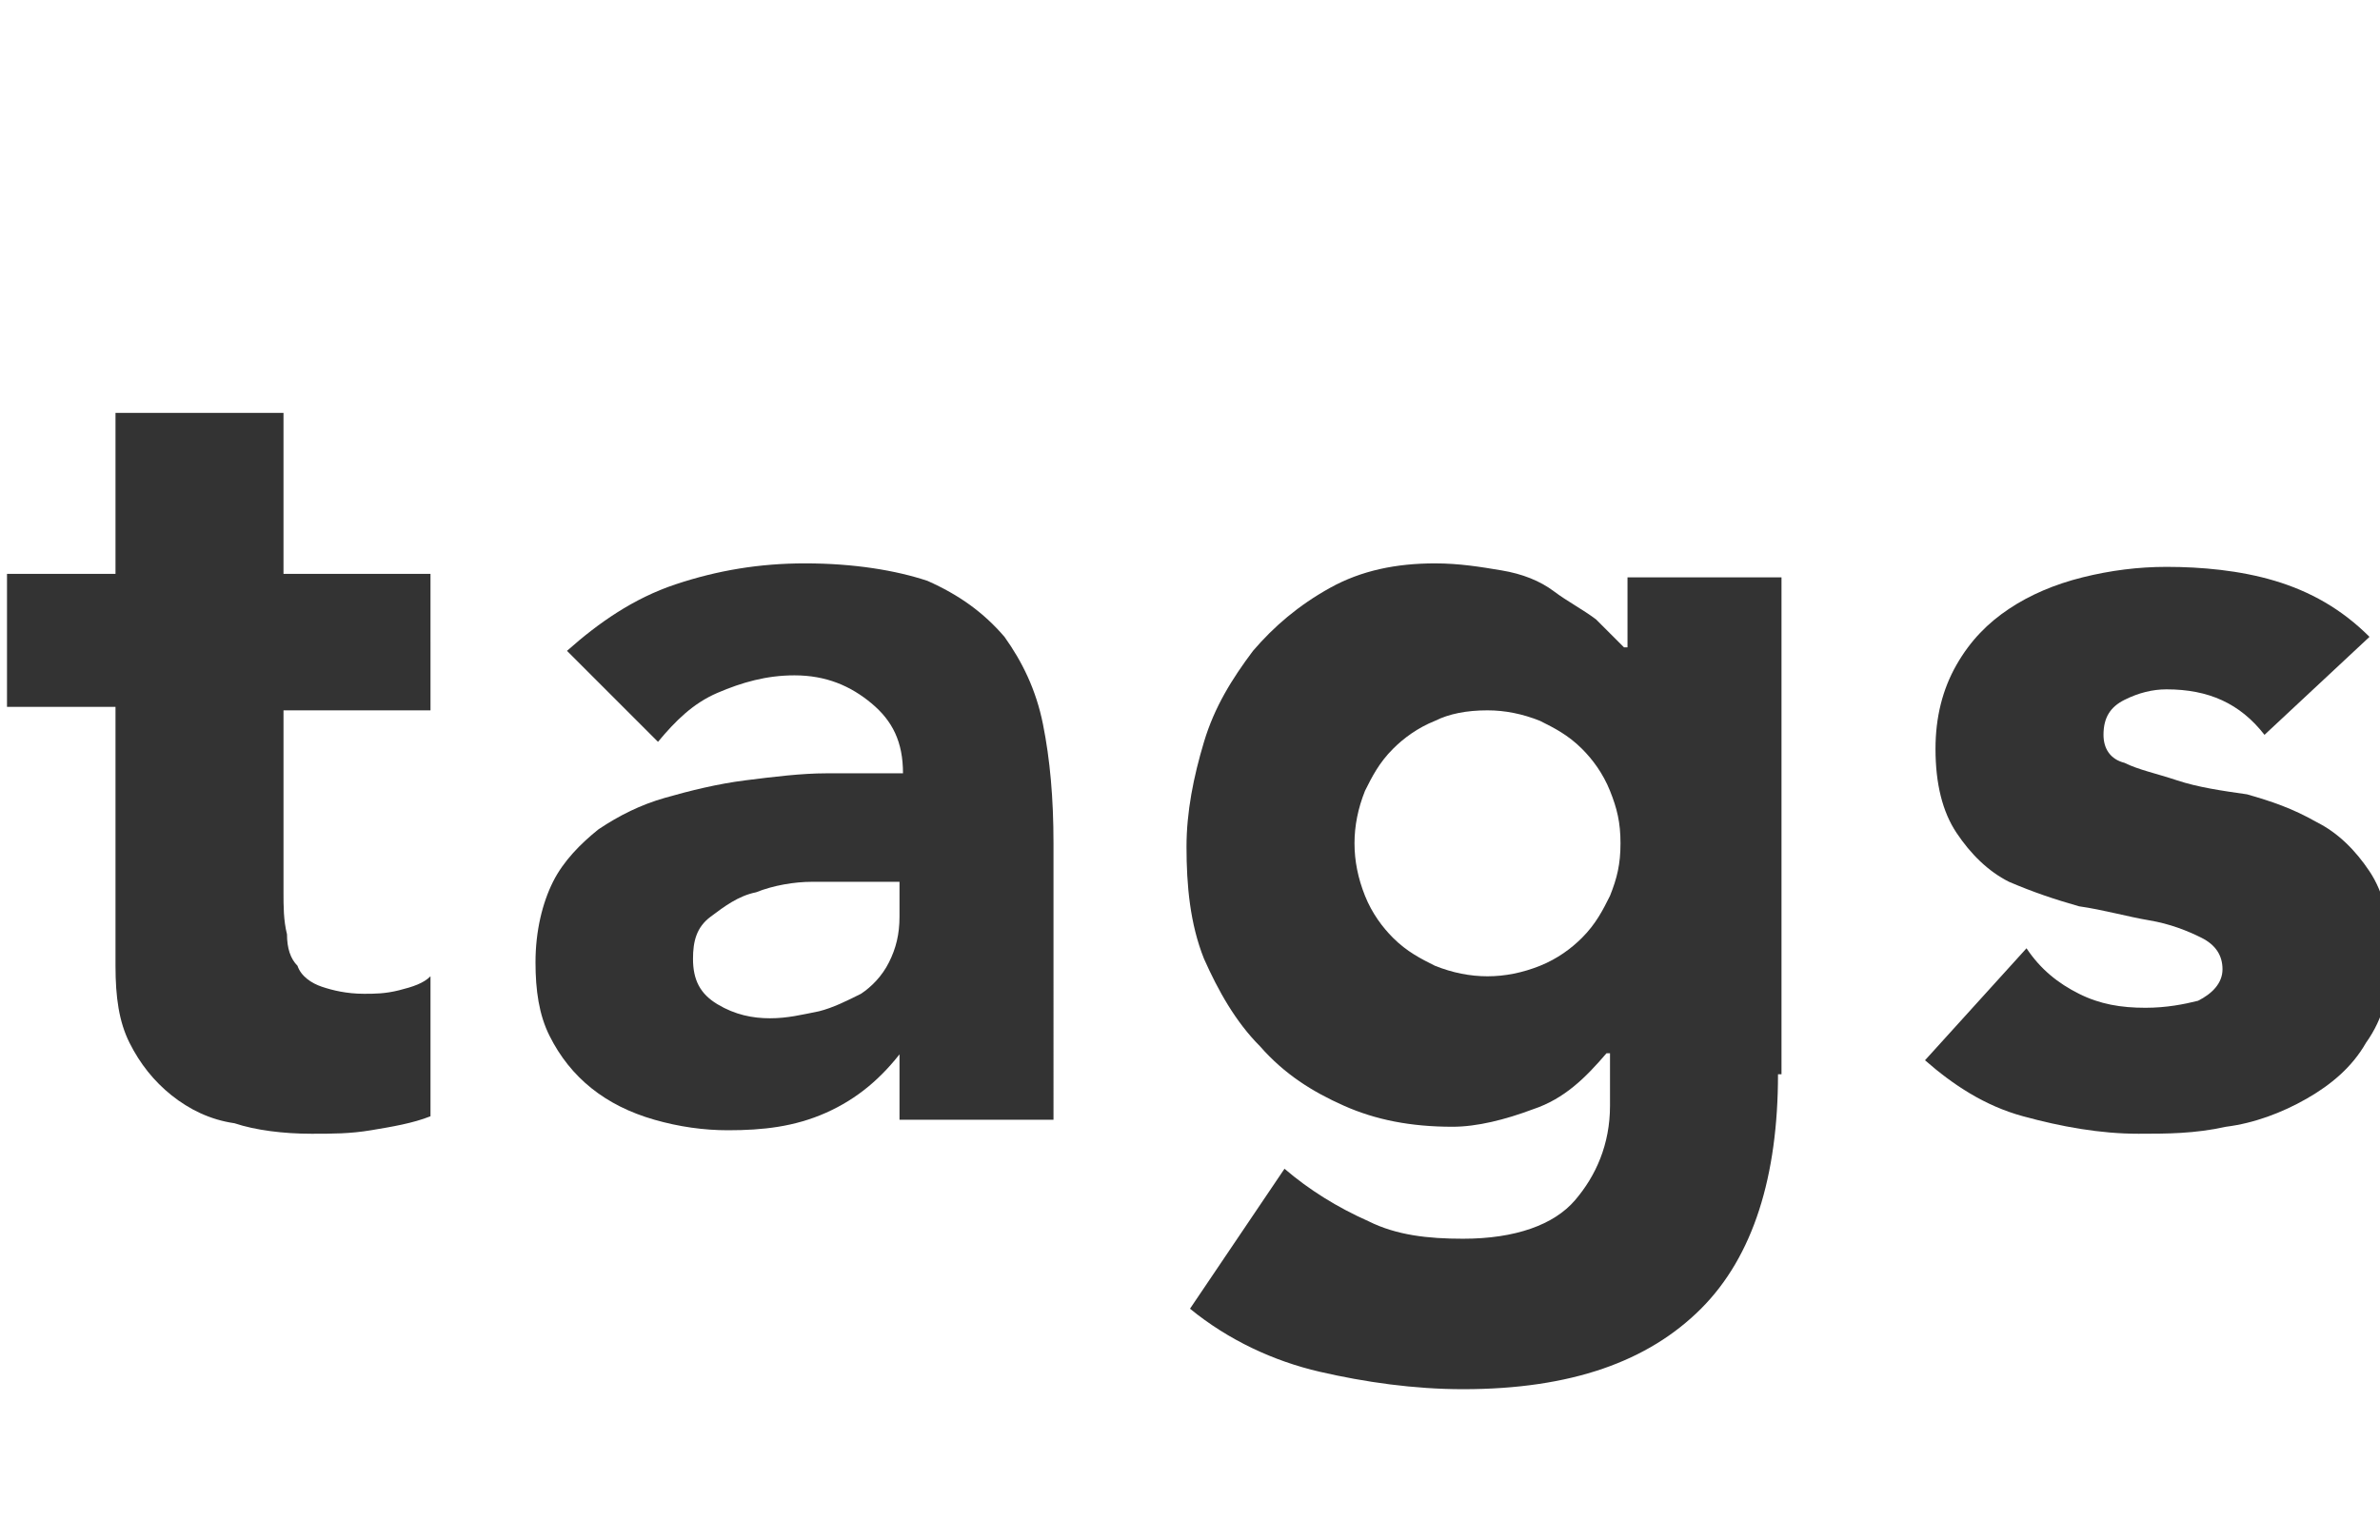
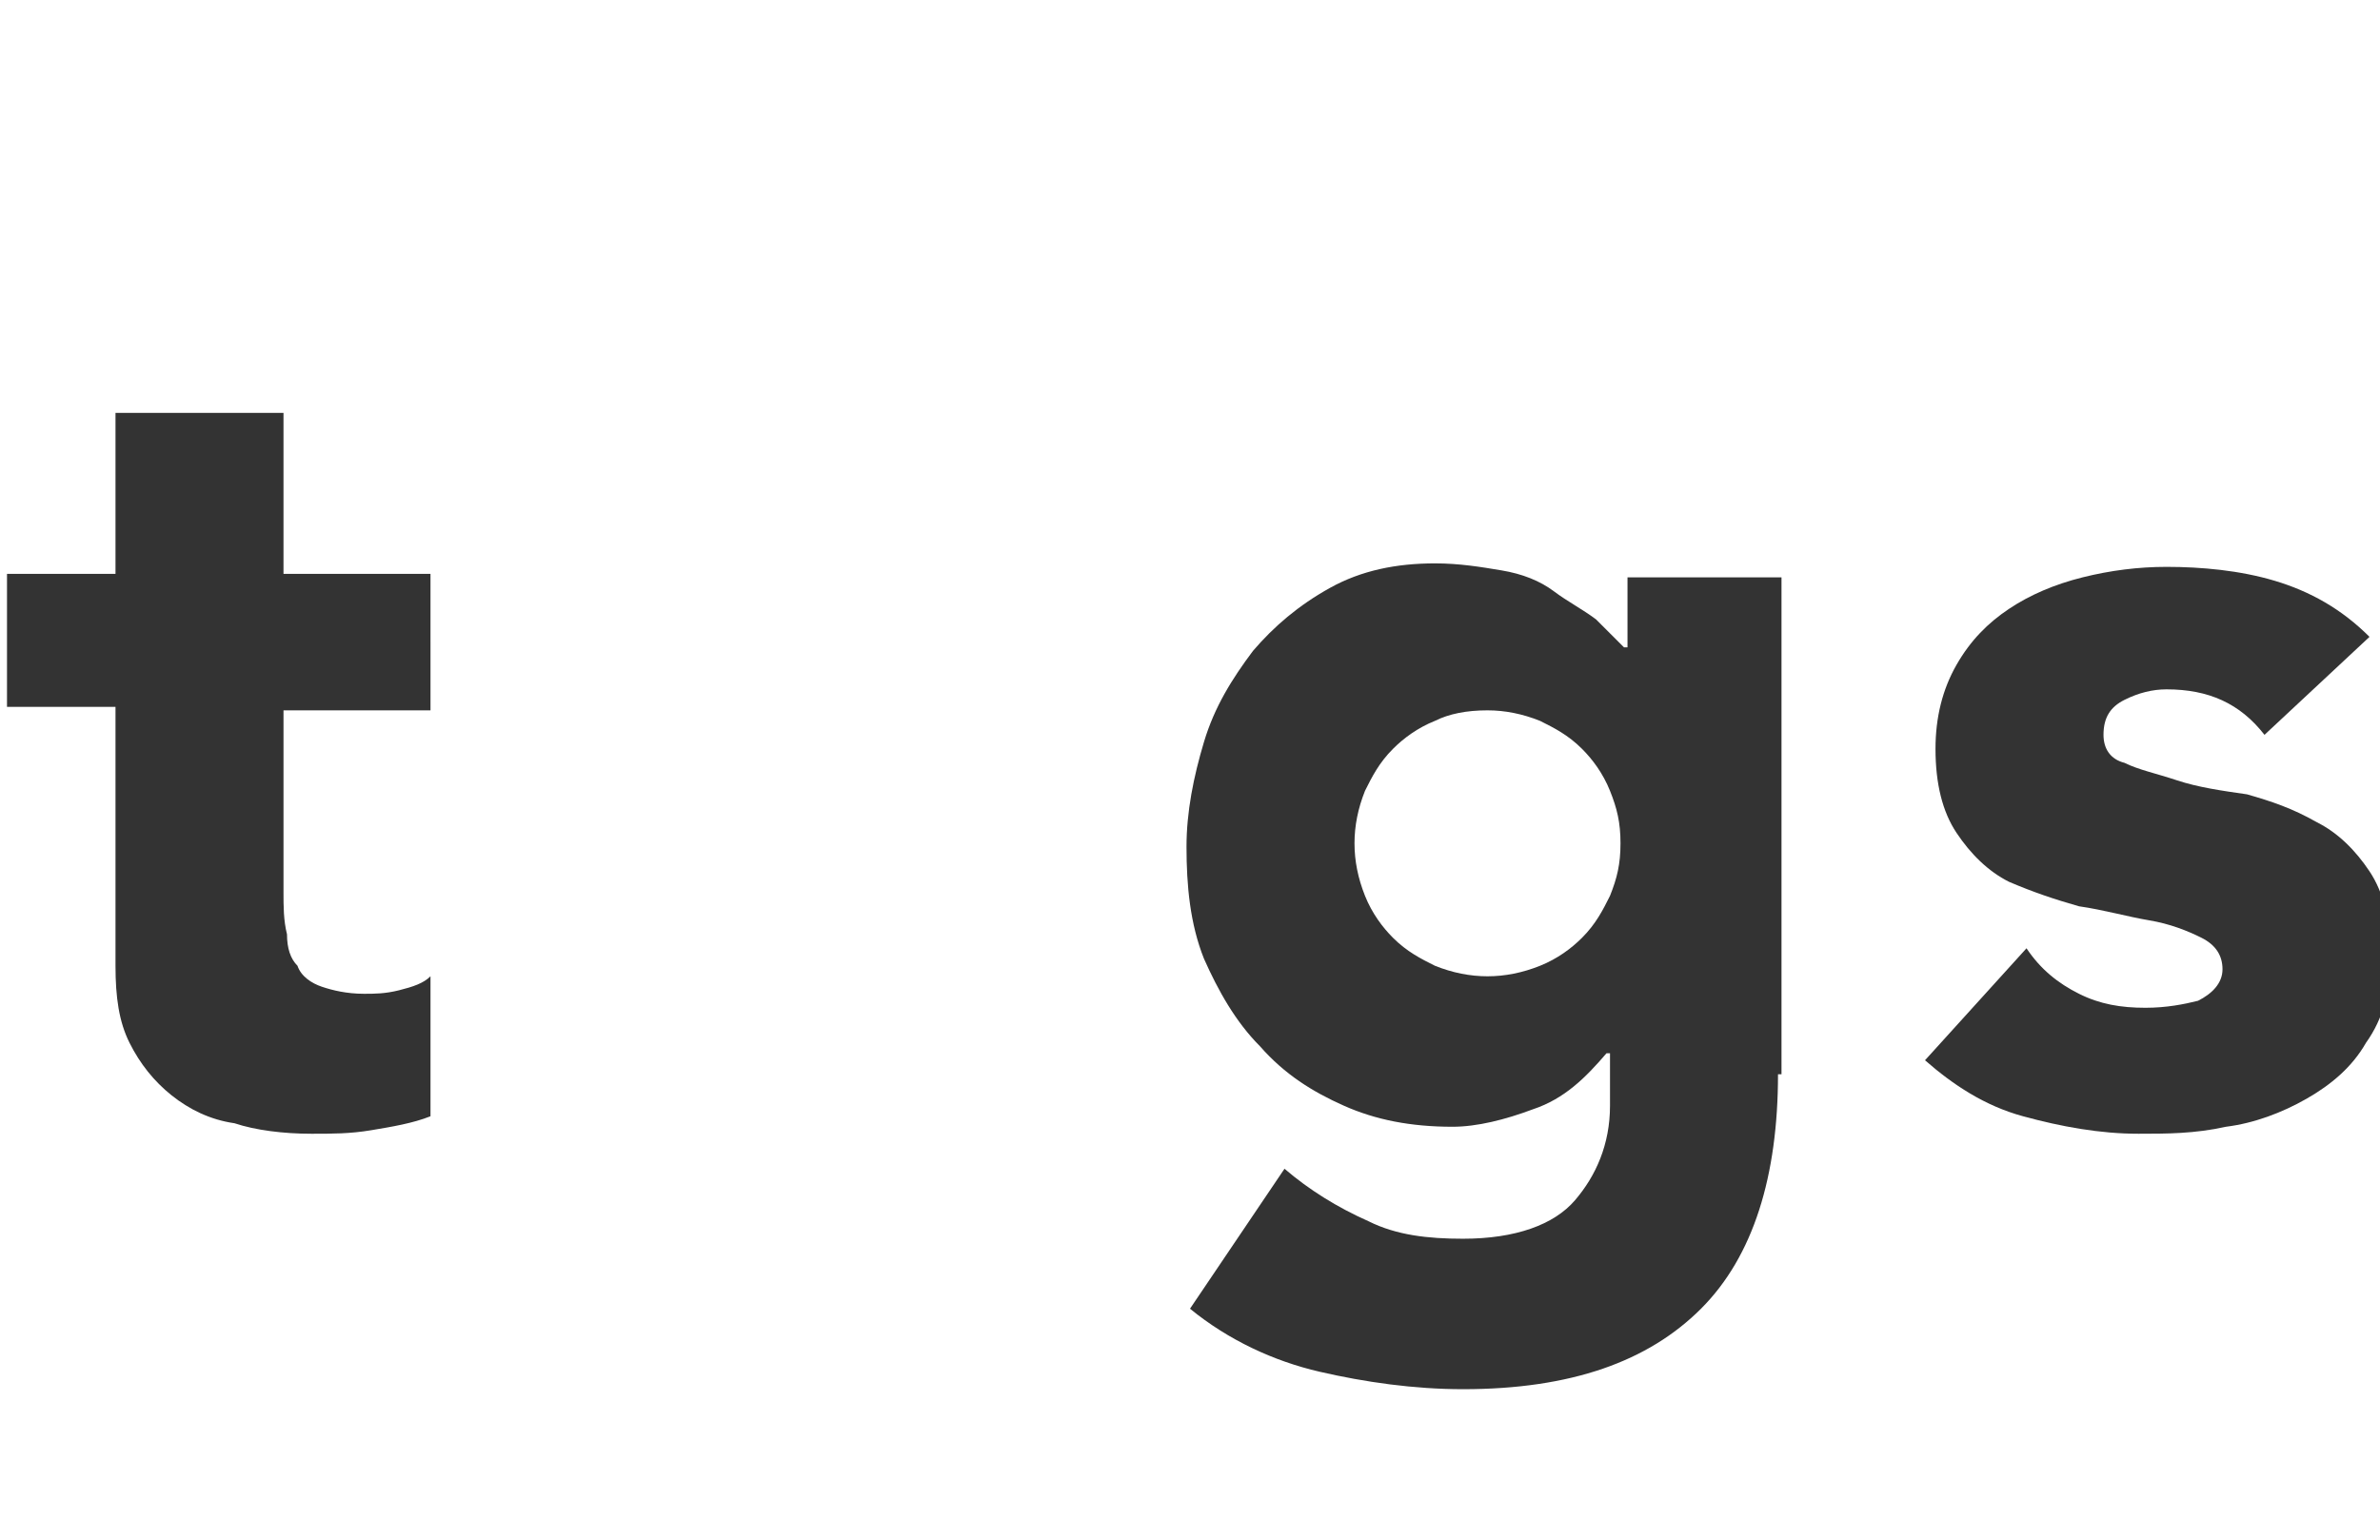
<svg xmlns="http://www.w3.org/2000/svg" version="1.1" id="レイヤー_1" x="0px" y="0px" viewBox="0 0 68 44" style="enable-background:new 0 0 68 44;" xml:space="preserve">
  <style type="text/css">
	.st0{enable-background:new    ;}
	.st1{fill:#333333;}
</style>
  <g class="st0">
    <path class="st1" d="M12.3,20.3H8.1v5.2c0,0.4,0,0.8,0.1,1.2c0,0.4,0.1,0.7,0.3,0.9c0.1,0.3,0.4,0.5,0.7,0.6   c0.3,0.1,0.7,0.2,1.2,0.2c0.3,0,0.6,0,1-0.1c0.4-0.1,0.7-0.2,0.9-0.4v4c-0.5,0.2-1.1,0.3-1.7,0.4c-0.6,0.1-1.1,0.1-1.7,0.1   c-0.8,0-1.6-0.1-2.2-0.3C6,32,5.4,31.7,4.9,31.3c-0.5-0.4-0.9-0.9-1.2-1.5c-0.3-0.6-0.4-1.3-0.4-2.2v-7.4H0.2v-3.8h3.1v-4.6h4.8   v4.6h4.2V20.3z" />
-     <path class="st1" d="M25.8,30L25.8,30c-0.6,0.8-1.3,1.4-2.2,1.8c-0.9,0.4-1.8,0.5-2.8,0.5c-0.7,0-1.4-0.1-2.1-0.3   c-0.7-0.2-1.3-0.5-1.8-0.9c-0.5-0.4-0.9-0.9-1.2-1.5c-0.3-0.6-0.4-1.3-0.4-2.1c0-0.9,0.2-1.7,0.5-2.3c0.3-0.6,0.8-1.1,1.3-1.5   c0.6-0.4,1.2-0.7,1.9-0.9c0.7-0.2,1.5-0.4,2.3-0.5c0.8-0.1,1.6-0.2,2.3-0.2c0.8,0,1.5,0,2.2,0c0-0.9-0.3-1.5-0.9-2   s-1.3-0.8-2.2-0.8c-0.8,0-1.5,0.2-2.2,0.5c-0.7,0.3-1.2,0.8-1.7,1.4l-2.6-2.6c0.9-0.8,1.9-1.5,3.1-1.9c1.2-0.4,2.4-0.6,3.7-0.6   c1.4,0,2.6,0.2,3.5,0.5c0.9,0.4,1.6,0.9,2.2,1.6c0.5,0.7,0.9,1.5,1.1,2.5s0.3,2.1,0.3,3.4V32h-4.4V30z M24.6,25.2   c-0.4,0-0.8,0-1.4,0c-0.5,0-1.1,0.1-1.6,0.3c-0.5,0.1-0.9,0.4-1.3,0.7c-0.4,0.3-0.5,0.7-0.5,1.2c0,0.6,0.2,1,0.7,1.3   c0.5,0.3,1,0.4,1.5,0.4c0.5,0,0.9-0.1,1.4-0.2c0.4-0.1,0.8-0.3,1.2-0.5c0.3-0.2,0.6-0.5,0.8-0.9s0.3-0.8,0.3-1.3v-1H24.6z" />
    <path class="st1" d="M50.8,30.7c0,2.9-0.7,5.2-2.2,6.7c-1.5,1.5-3.7,2.3-6.8,2.3c-1.4,0-2.8-0.2-4.1-0.5s-2.6-0.9-3.7-1.8l2.7-4   c0.7,0.6,1.5,1.1,2.4,1.5c0.8,0.4,1.7,0.5,2.7,0.5c1.5,0,2.6-0.4,3.2-1.1s1-1.6,1-2.7v-1.5h-0.1c-0.6,0.7-1.2,1.3-2.1,1.6   c-0.8,0.3-1.6,0.5-2.3,0.5c-1.2,0-2.2-0.2-3.1-0.6c-0.9-0.4-1.7-0.9-2.4-1.7c-0.7-0.7-1.2-1.6-1.6-2.5c-0.4-1-0.5-2.1-0.5-3.2   c0-1,0.2-2,0.5-3c0.3-1,0.8-1.8,1.4-2.6c0.6-0.7,1.3-1.3,2.2-1.8c0.9-0.5,1.9-0.7,3-0.7c0.7,0,1.3,0.1,1.9,0.2s1.1,0.3,1.5,0.6   s0.8,0.5,1.2,0.8c0.3,0.3,0.6,0.6,0.8,0.8h0.1v-2h4.4V30.7z M38.7,24.1c0,0.5,0.1,1,0.3,1.5c0.2,0.5,0.5,0.9,0.8,1.2   c0.4,0.4,0.8,0.6,1.2,0.8c0.5,0.2,1,0.3,1.5,0.3c0.5,0,1-0.1,1.5-0.3c0.5-0.2,0.9-0.5,1.2-0.8c0.4-0.4,0.6-0.8,0.8-1.2   c0.2-0.5,0.3-0.9,0.3-1.5s-0.1-1-0.3-1.5c-0.2-0.5-0.5-0.9-0.8-1.2c-0.4-0.4-0.8-0.6-1.2-0.8c-0.5-0.2-1-0.3-1.5-0.3   c-0.6,0-1.1,0.1-1.5,0.3c-0.5,0.2-0.9,0.5-1.2,0.8c-0.4,0.4-0.6,0.8-0.8,1.2C38.8,23.1,38.7,23.6,38.7,24.1z" />
    <path class="st1" d="M64.7,21c-0.7-0.9-1.6-1.3-2.8-1.3c-0.4,0-0.8,0.1-1.2,0.3c-0.4,0.2-0.6,0.5-0.6,1c0,0.4,0.2,0.7,0.6,0.8   c0.4,0.2,0.9,0.3,1.5,0.5s1.3,0.3,2,0.4c0.7,0.2,1.3,0.4,2,0.8c0.6,0.3,1.1,0.8,1.5,1.4c0.4,0.6,0.6,1.4,0.6,2.4   c0,1-0.2,1.8-0.7,2.5c-0.4,0.7-1,1.2-1.7,1.6c-0.7,0.4-1.5,0.7-2.3,0.8c-0.9,0.2-1.7,0.2-2.5,0.2c-1.1,0-2.2-0.2-3.3-0.5   s-2-0.9-2.8-1.6l2.9-3.2c0.4,0.6,0.9,1,1.5,1.3s1.2,0.4,1.9,0.4c0.6,0,1.1-0.1,1.5-0.2c0.4-0.2,0.7-0.5,0.7-0.9   c0-0.4-0.2-0.7-0.6-0.9c-0.4-0.2-0.9-0.4-1.5-0.5c-0.6-0.1-1.3-0.3-2-0.4c-0.7-0.2-1.3-0.4-2-0.7c-0.6-0.3-1.1-0.8-1.5-1.4   s-0.6-1.4-0.6-2.4c0-0.9,0.2-1.7,0.6-2.4c0.4-0.7,0.9-1.2,1.5-1.6c0.6-0.4,1.3-0.7,2.1-0.9s1.6-0.3,2.4-0.3c1,0,2.1,0.1,3.1,0.4   c1,0.3,1.9,0.8,2.7,1.6L64.7,21z" />
  </g>
</svg>